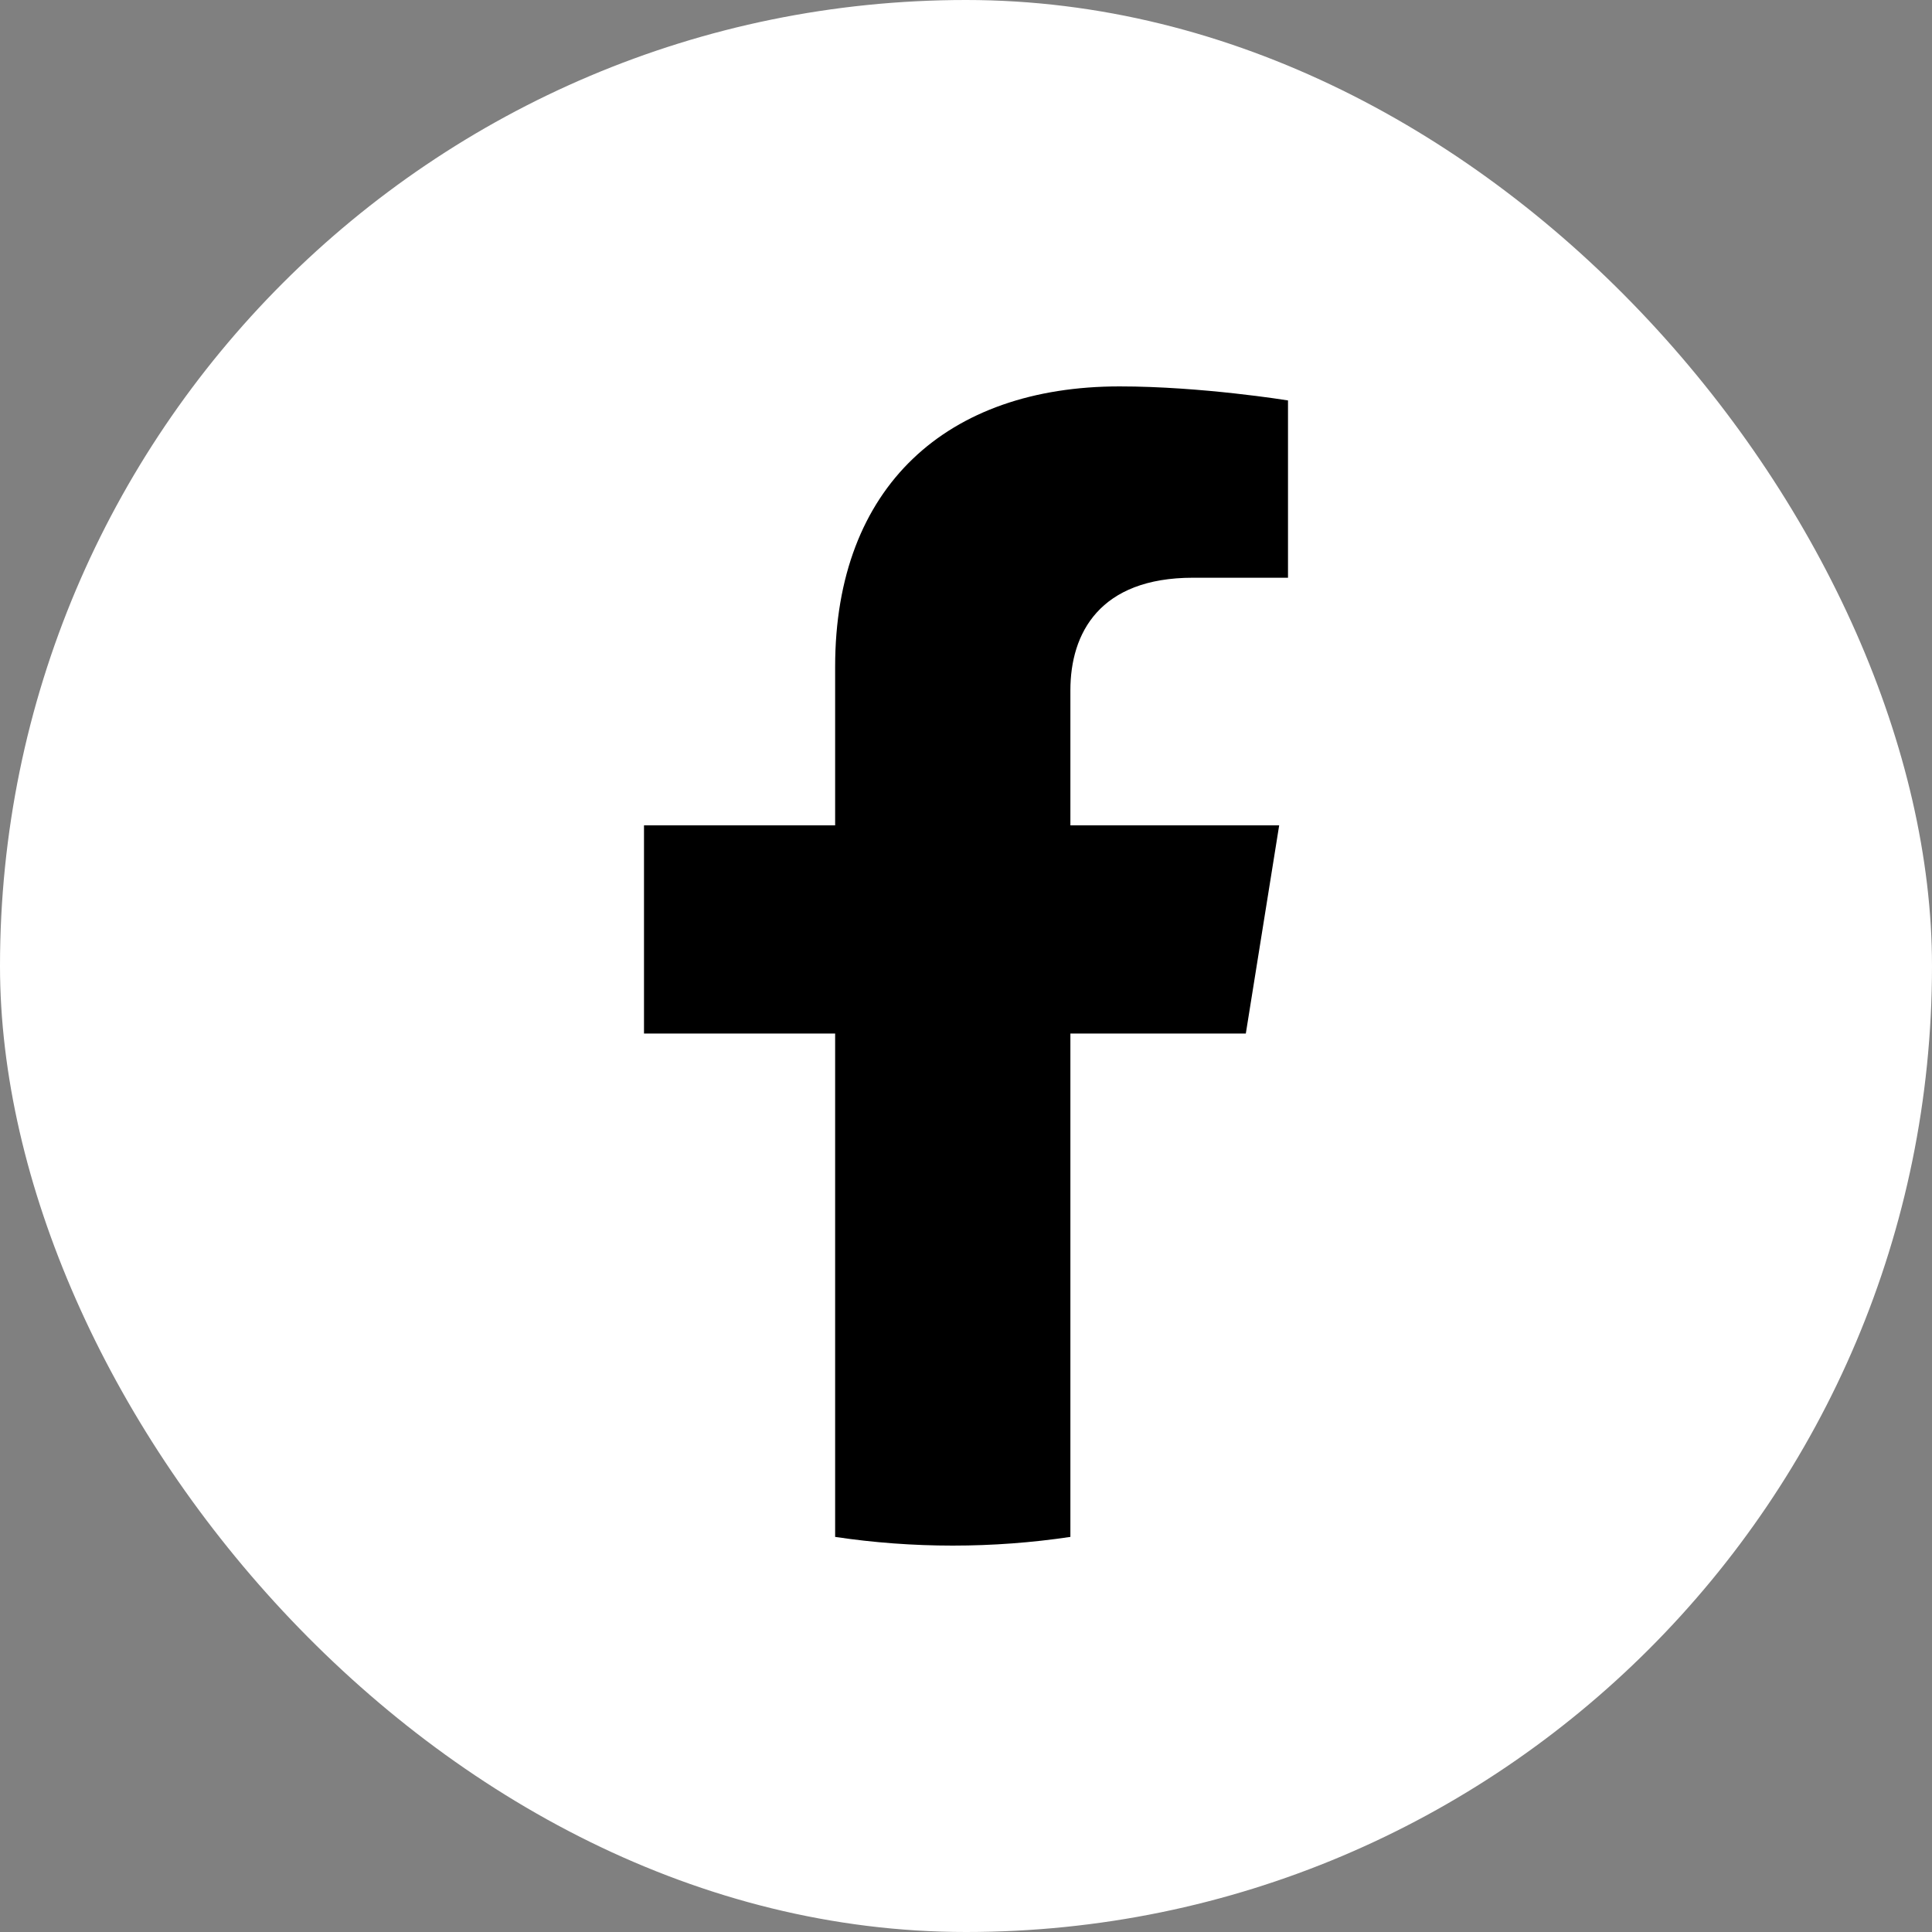
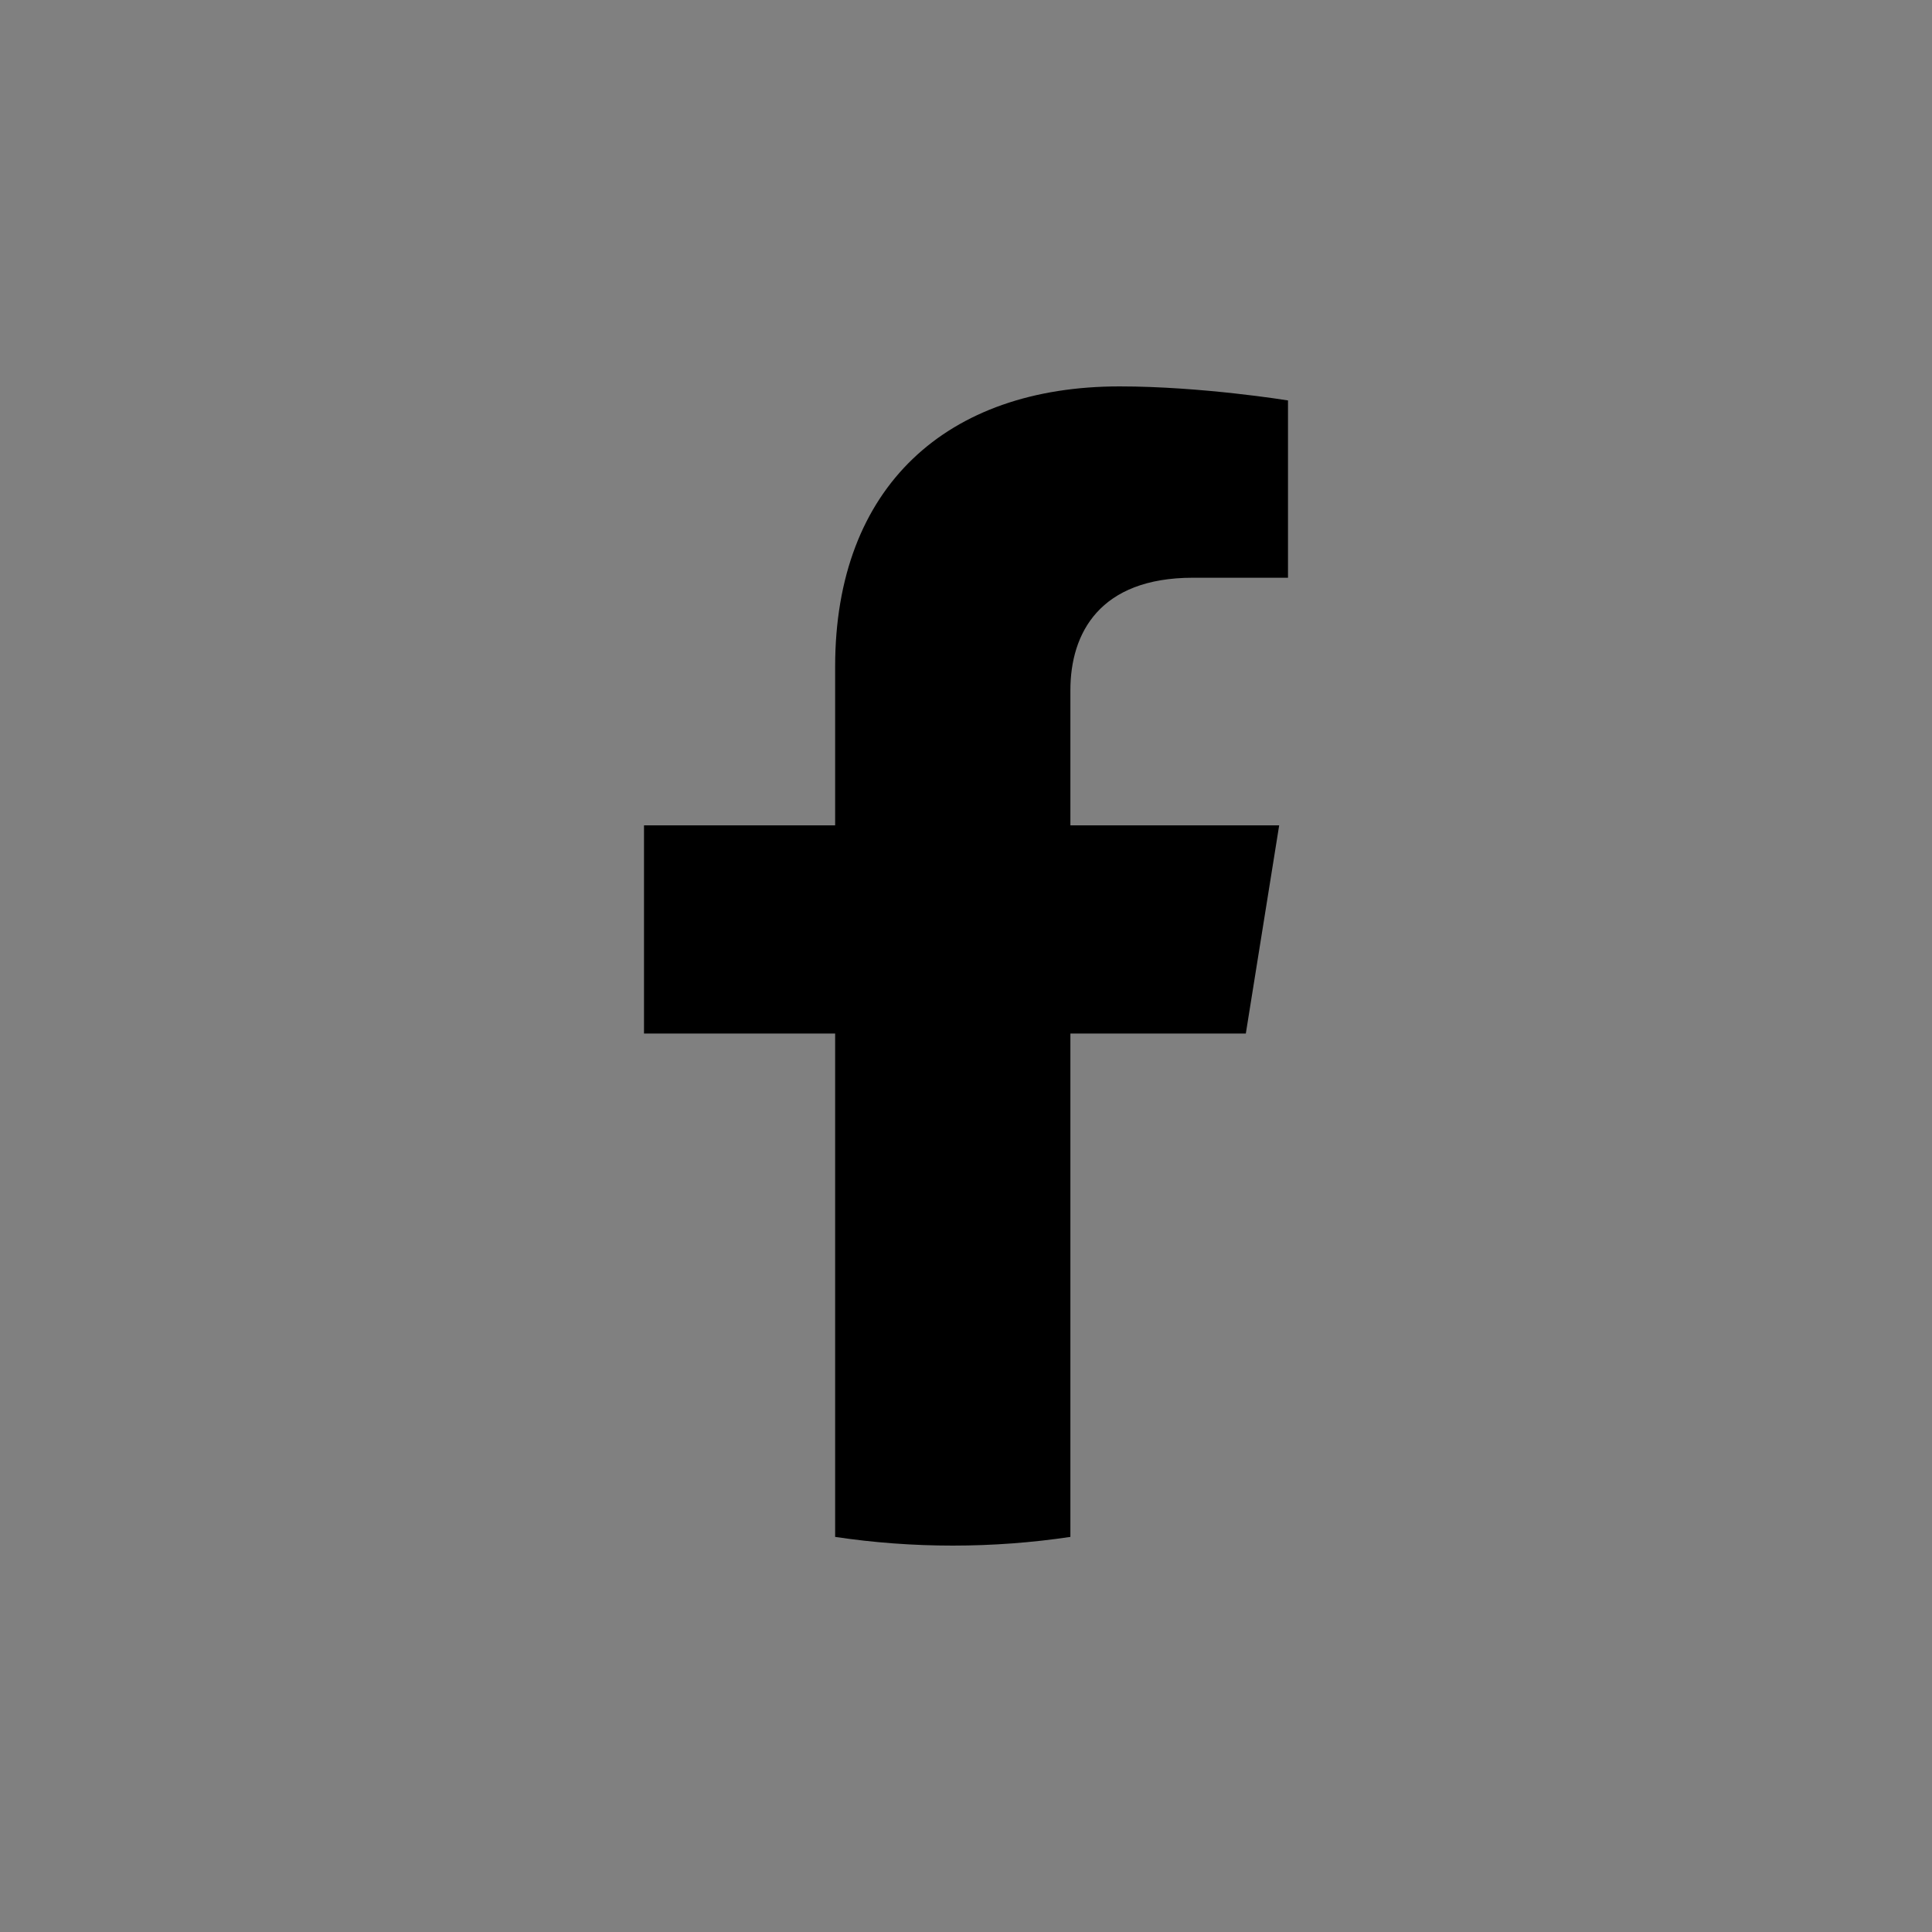
<svg xmlns="http://www.w3.org/2000/svg" width="30" height="30" viewBox="0 0 30 30" fill="none">
  <rect x="0" y="0" width="30" height="30" fill="#808080" stroke="none" />
-   <rect width="30" height="30" rx="15" fill="white" />
  <path d="M19.345 16.049L19.863 12.816H16.621V10.718C16.621 9.834 17.073 8.971 18.525 8.971H20V6.218C20 6.218 18.662 6 17.384 6C14.712 6 12.968 7.549 12.968 10.351V12.816H10V16.049H12.968V23.865C13.564 23.954 14.174 24 14.794 24C15.415 24 16.025 23.954 16.621 23.865V16.049H19.345Z" fill="black" />
</svg>